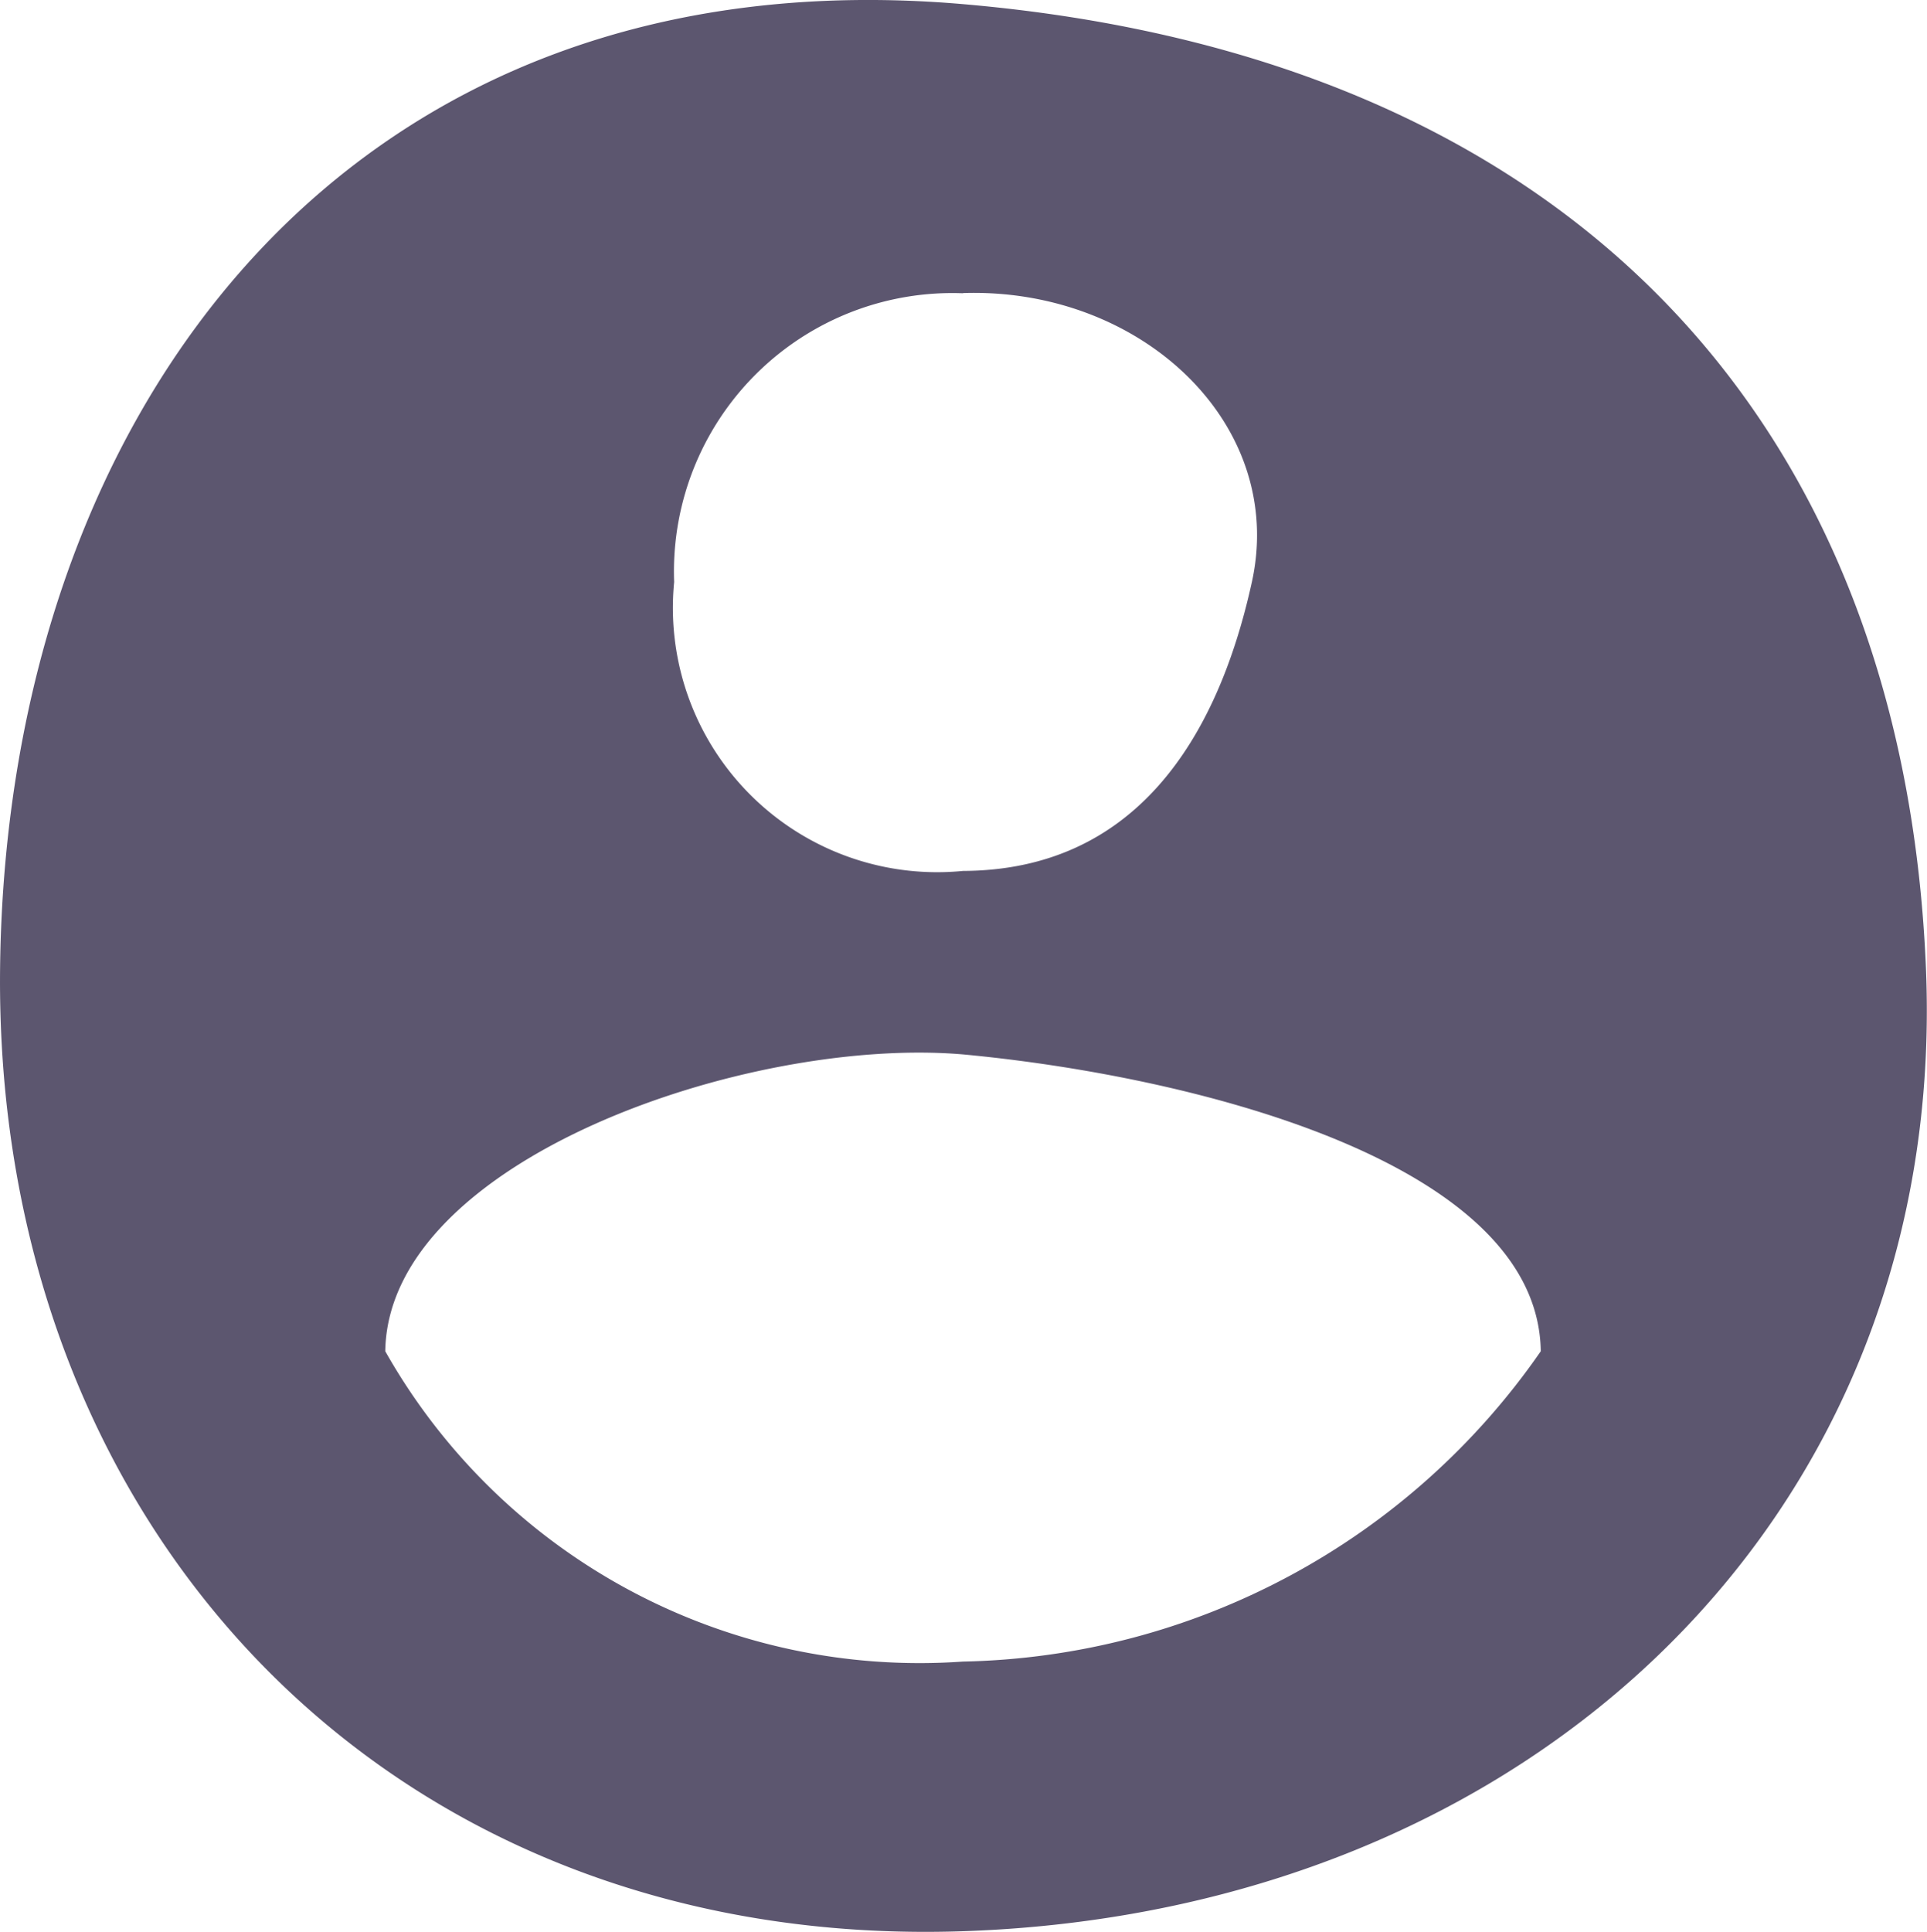
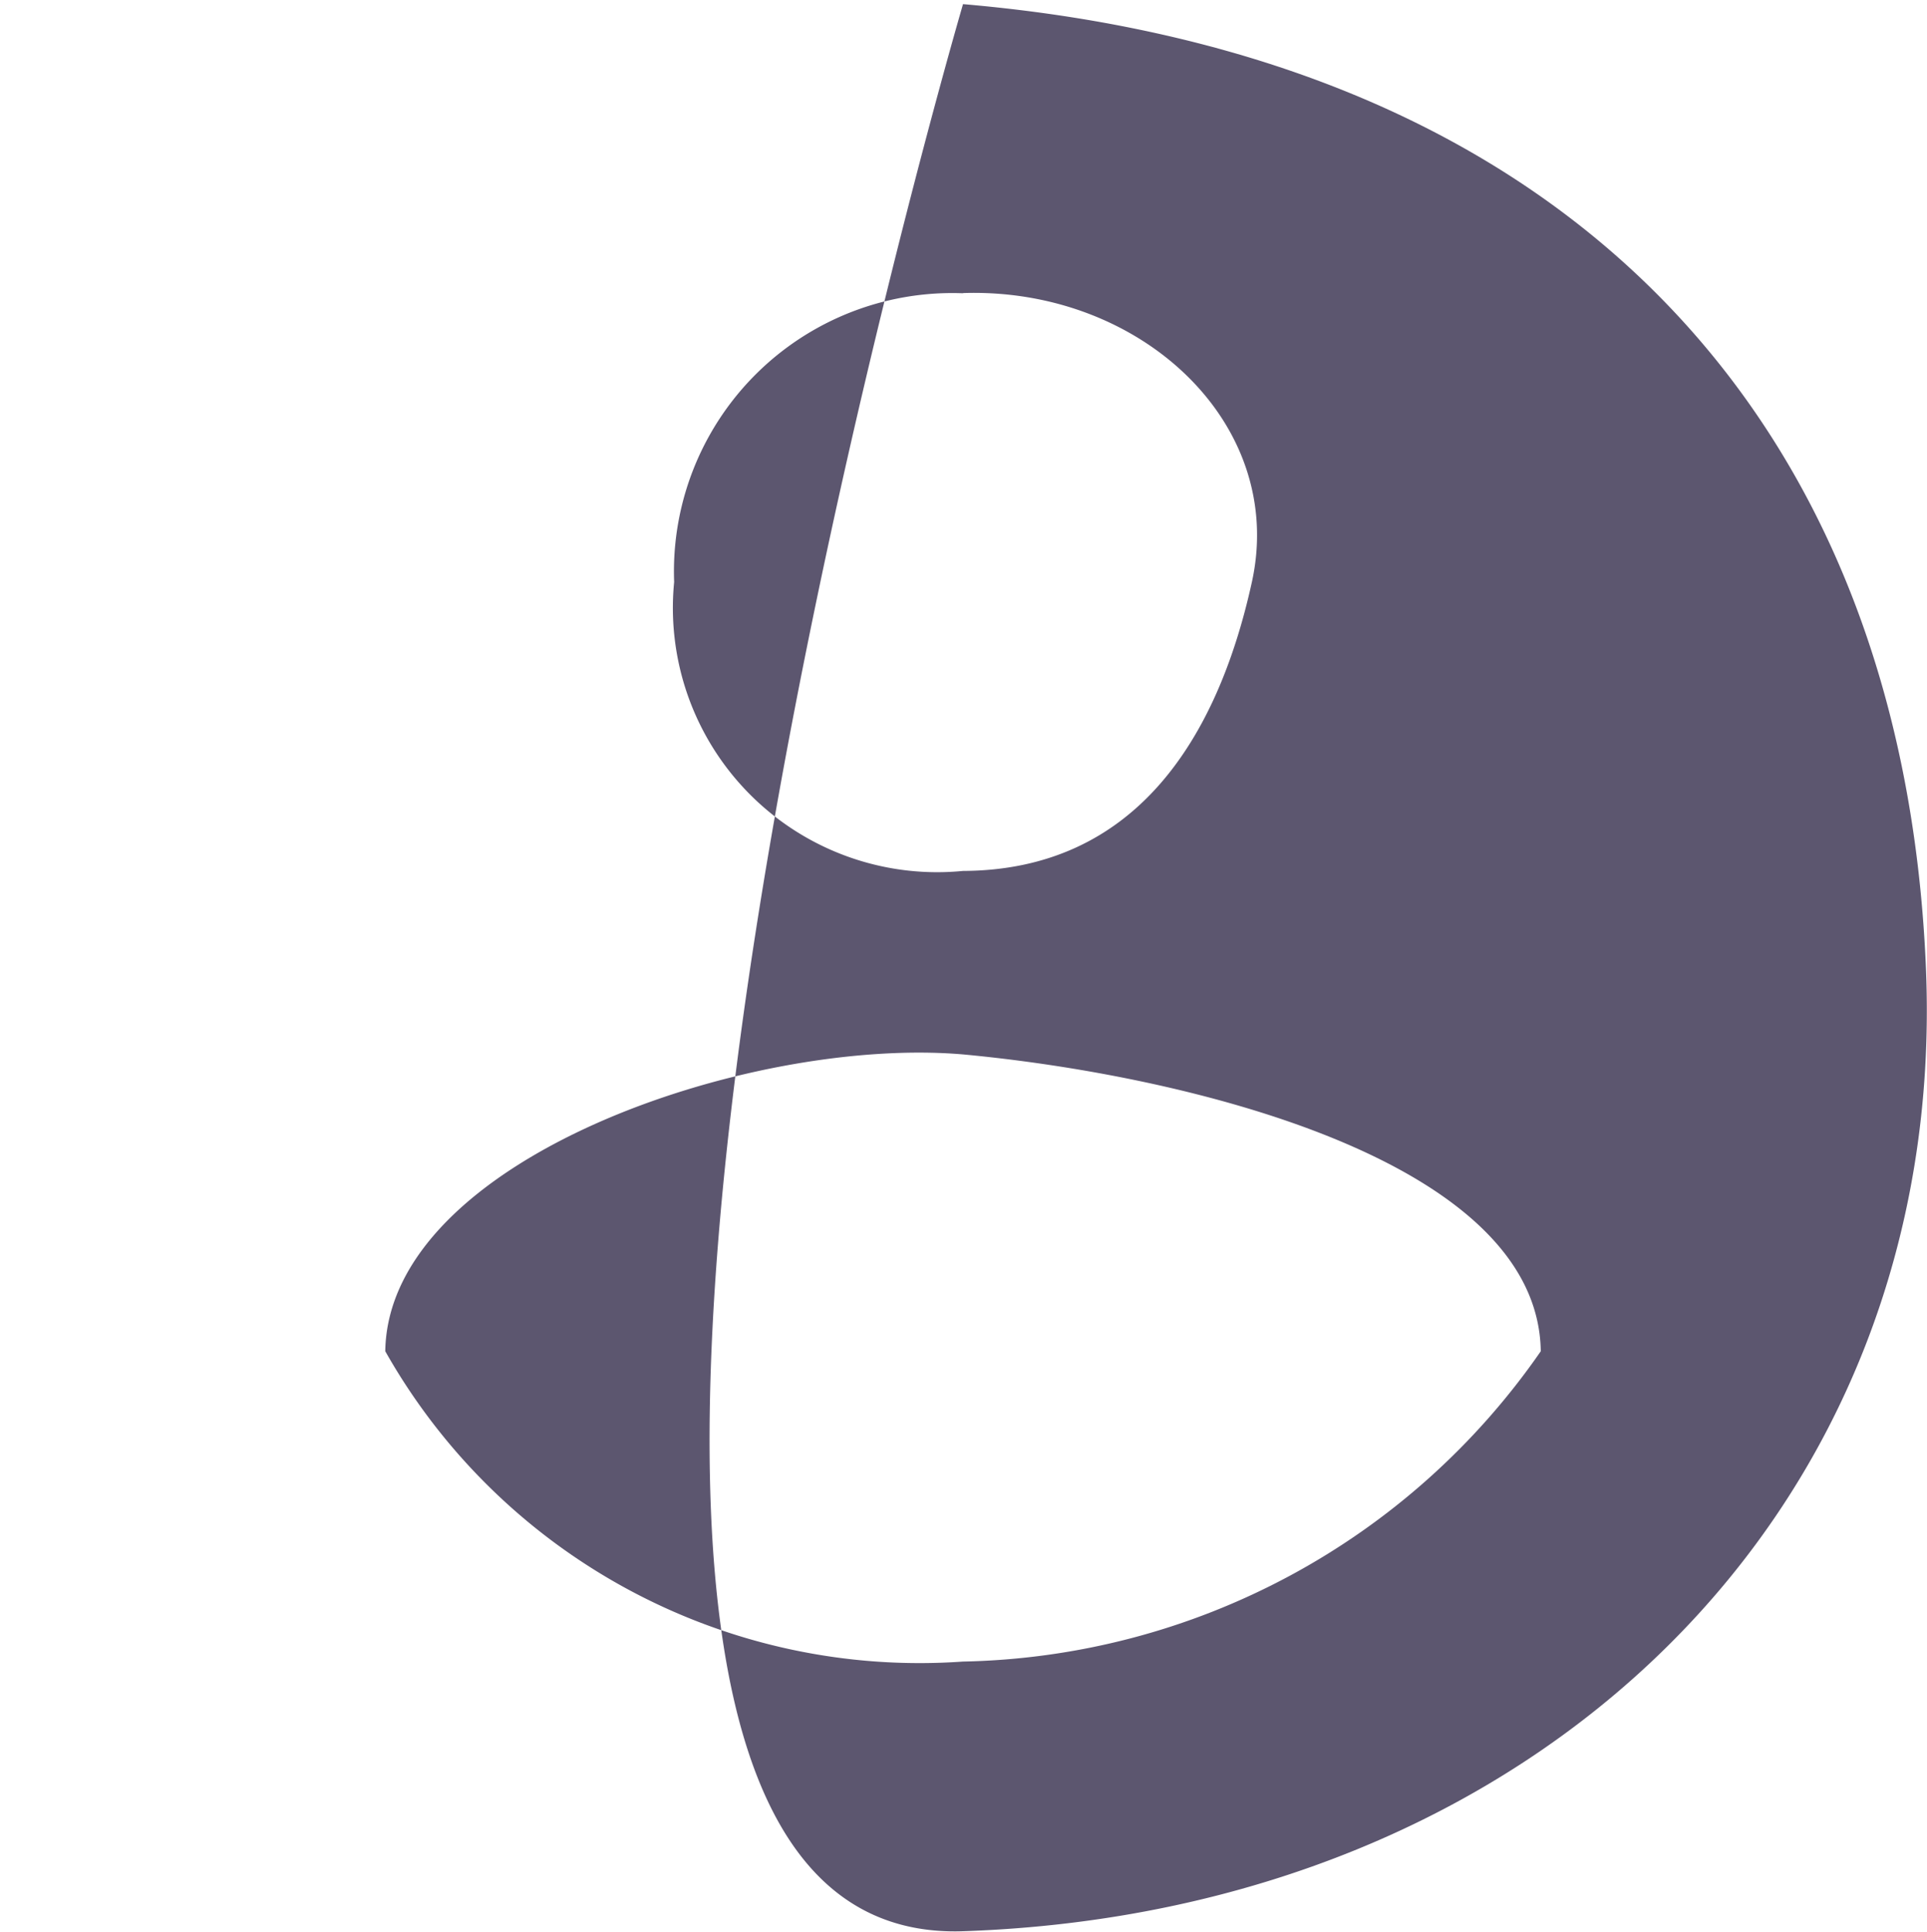
<svg xmlns="http://www.w3.org/2000/svg" width="20.012" height="20.059" viewBox="0 0 20.012 20.059">
  <g id="Account_Icon" data-name="Account Icon" transform="translate(0 0)">
-     <path id="Account_Icon-2" data-name="Account Icon" d="M13,2.991c-6.32-.545-9.93,4.142-10,10S7.078,23.2,13,23s10.236-4.34,10-10S19.321,3.536,13,2.991Zm0,3c1.845-.061,3.361,1.356,3,3s-1.223,2.993-3,3a2.745,2.745,0,0,1-3-3A2.891,2.891,0,0,1,13,5.993ZM13,20.2a6.373,6.373,0,0,1-6-3.222c.03-1.991,3.774-3.272,6-3.082,2.308.215,5.971,1.091,6,3.082A7.474,7.474,0,0,1,13,20.2Z" transform="translate(-2.999 -2.948)" fill="#5c566f" />
+     <path id="Account_Icon-2" data-name="Account Icon" d="M13,2.991S7.078,23.2,13,23s10.236-4.34,10-10S19.321,3.536,13,2.991Zm0,3c1.845-.061,3.361,1.356,3,3s-1.223,2.993-3,3a2.745,2.745,0,0,1-3-3A2.891,2.891,0,0,1,13,5.993ZM13,20.2a6.373,6.373,0,0,1-6-3.222c.03-1.991,3.774-3.272,6-3.082,2.308.215,5.971,1.091,6,3.082A7.474,7.474,0,0,1,13,20.2Z" transform="translate(-2.999 -2.948)" fill="#5c566f" />
  </g>
</svg>